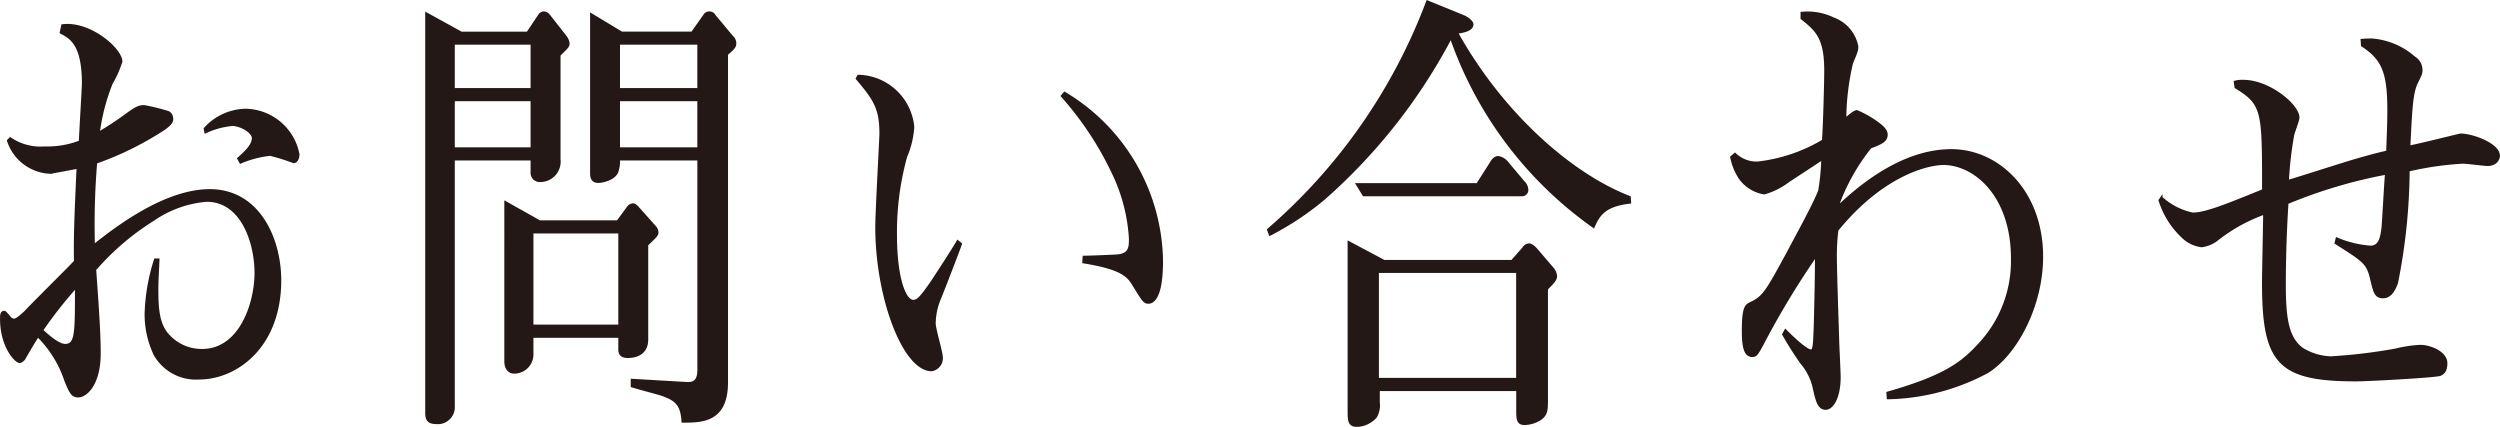
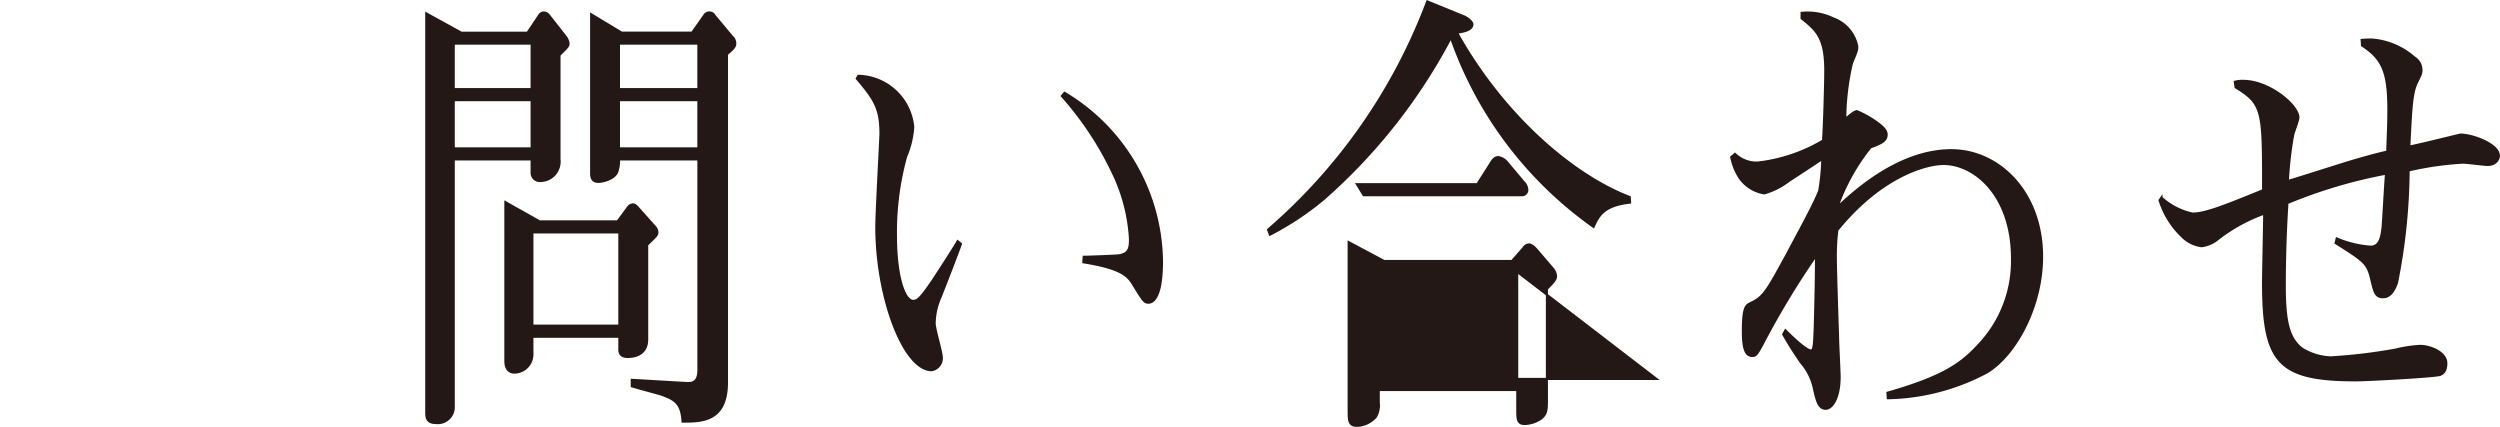
<svg xmlns="http://www.w3.org/2000/svg" width="163.285" height="27.878" viewBox="0 0 163.285 27.878">
  <g id="h-sec5-06" transform="translate(-872.697 -800.026)">
-     <path id="パス_2588" data-name="パス 2588" d="M885.7,824.746a3.1,3.1,0,0,1-2.9-1.56,6.125,6.125,0,0,1-.589-2.7,12.764,12.764,0,0,1,.614-3.509h.222c-.049,1.08-.075,1.469-.075,1.979,0,1.38.1,2.37.812,3.06a2.919,2.919,0,0,0,2.114.87c2.482,0,3.49-3.03,3.49-5.04,0-1.92-.86-4.709-3.2-4.709a7.178,7.178,0,0,0-3.49,1.259,16.775,16.775,0,0,0-3.786,3.24c.123,1.8.295,3.96.295,5.46,0,2.04-.885,2.82-1.4,2.82-.392,0-.515-.24-.835-1.02a7.315,7.315,0,0,0-1.795-2.91c-.172.21-.836,1.38-.909,1.5-.147.15-.222.18-.295.18-.246,0-1.205-.99-1.205-2.82,0-.21,0-.45.2-.45.075,0,.1.06.3.27.1.15.2.24.344.24.2,0,.565-.36.762-.54.492-.54,2.778-2.79,3.22-3.269-.024-1.681.025-2.851.172-6.12-.123.03-1.72.33-1.795.33a3.019,3.019,0,0,1-2.753-2.1l.148-.149a3.491,3.491,0,0,0,2.237.6,5.875,5.875,0,0,0,2.311-.389c.024-.6.2-3.571.2-3.781,0-2.579-.81-3-1.45-3.329l.1-.48c1.793-.24,3.859,1.559,3.859,2.37a7.247,7.247,0,0,1-.64,1.439,13.159,13.159,0,0,0-.835,3.21,20.988,20.988,0,0,0,1.942-1.29c.541-.389.737-.449,1.032-.449a13.619,13.619,0,0,1,1.573.39.493.493,0,0,1,.246.479c0,.24-.3.45-.442.57a20.555,20.555,0,0,1-4.524,2.25,48.886,48.886,0,0,0-.147,5.4c1.155-.9,4.5-3.6,7.571-3.6,3.172,0,4.6,3.12,4.6,5.91C890.981,822.736,888.081,824.746,885.7,824.746Zm-10.251-3.15c.418.39,1.081.96,1.5.96.713,0,.713-.72.713-3.78A27.786,27.786,0,0,0,875.446,821.6Zm16.421-10.98a12.8,12.8,0,0,0-1.525-.479,6.645,6.645,0,0,0-1.942.509l-.148-.269c.443-.391.959-.87.959-1.32,0-.42-.811-.87-1.351-.87a5.265,5.265,0,0,0-1.746.48l-.049-.24a3.687,3.687,0,0,1,2.655-1.231,3.578,3.578,0,0,1,3.466,2.91C892.186,810.347,892.087,810.616,891.867,810.616Z" fill="#231815" stroke="#231815" stroke-miterlimit="10" stroke-width="0.137" />
    <path id="パス_2589" data-name="パス 2589" d="M909.24,803.627v6.81a1.263,1.263,0,0,1-1.229,1.41.533.533,0,0,1-.591-.571v-.839h-5.087v16.109a1.044,1.044,0,0,1-1.156,1.11c-.639,0-.639-.39-.639-.75V800.9l2.286,1.261h4.327l.762-1.14a.368.368,0,0,1,.319-.18.454.454,0,0,1,.319.18l1.058,1.35a.936.936,0,0,1,.221.48C909.83,803.057,909.781,803.087,909.24,803.627Zm-1.82-.75h-5.087v2.97h5.087Zm0,3.689h-5.087v3.151h5.087Zm7.547,9.451V822.2c0,.87-.638,1.14-1.278,1.14-.221,0-.54-.06-.54-.48v-.84H907.47v1.17a1.182,1.182,0,0,1-1.2,1.169c-.2,0-.565-.119-.565-.75V813.227l2.237,1.259h5.089l.663-.9a.447.447,0,0,1,.345-.21c.123,0,.2.091.27.15l1.18,1.321a.573.573,0,0,1,.147.359C915.631,815.387,915.557,815.446,914.967,816.017Zm-1.818-.811H907.47v6.09h5.679Zm7.03-11.64v21.42c0,2.55-1.6,2.579-2.9,2.579-.073-1.169-.467-1.439-1.4-1.769-.294-.09-1.647-.45-1.918-.54v-.42c.59.03,3.516.21,3.664.21.22,0,.688,0,.688-.84V810.437h-5.187a2.206,2.206,0,0,1-.123.839c-.221.481-.983.63-1.229.63-.442,0-.467-.359-.467-.54V800.957l1.991,1.2h4.6l.786-1.11a.388.388,0,0,1,.689,0L920.5,802.4a.6.6,0,0,1,.22.481C920.719,803.087,920.572,803.236,920.179,803.566Zm-1.868-.689h-5.187v2.97h5.187Zm0,3.689h-5.187v3.151h5.187Z" fill="#231815" stroke="#231815" stroke-miterlimit="10" stroke-width="0.137" />
    <path id="パス_2590" data-name="パス 2590" d="M935.463,815.956c-.2.57-1.155,3.03-1.351,3.51a4.37,4.37,0,0,0-.369,1.68c0,.36.467,1.89.467,2.22a.791.791,0,0,1-.664.84c-1.819,0-3.613-4.74-3.613-9.359,0-.991.27-5.76.27-6.09,0-1.59-.344-2.191-1.548-3.6l.1-.179a3.682,3.682,0,0,1,3.589,3.33,5.839,5.839,0,0,1-.466,1.95,18.526,18.526,0,0,0-.664,5.1c0,2.85.59,4.32,1.13,4.32.321,0,.566-.33,1.157-1.17.245-.36,1.474-2.25,1.745-2.73Zm8.014.84c.345,0,1.918-.06,2.262-.09.737-.09.761-.54.761-1.08a11.373,11.373,0,0,0-.933-3.9,21.179,21.179,0,0,0-3.516-5.43l.173-.21a12.985,12.985,0,0,1,6.366,11.01c0,2.489-.638,2.7-.884,2.7-.271,0-.345-.12-1.008-1.2-.345-.57-.812-1.05-3.245-1.44Z" fill="#231815" stroke="#231815" stroke-miterlimit="10" stroke-width="0.137" />
-     <path id="パス_2591" data-name="パス 2591" d="M976.781,814.847a25.322,25.322,0,0,1-9.318-12.361,36.924,36.924,0,0,1-8.258,10.5,18.938,18.938,0,0,1-3.565,2.37l-.123-.33a36.774,36.774,0,0,0,10.4-14.909l2.359.96c.172.06.59.33.59.54,0,.33-.467.48-1.008.54,3.047,5.459,7.6,9.329,11.284,10.739l.023.361C977.543,813.437,977.125,814.036,976.781,814.847Zm-3.049,4.049v7.26c0,.659-.025.93-.369,1.2a1.926,1.926,0,0,1-1.1.361c-.467,0-.467-.361-.467-.9V825.5h-9.047v.81a1.486,1.486,0,0,1-.2.96,1.755,1.755,0,0,1-1.2.57c-.566,0-.566-.33-.566-1.08v-10.92l2.31,1.23h8.357l.739-.839a.482.482,0,0,1,.369-.241c.2,0,.441.27.467.3l1.056,1.231a.871.871,0,0,1,.246.54C974.322,818.3,974.174,818.446,973.732,818.9Zm-1.671-6.12h-10.3l-.444-.719h7.866l.861-1.351c.123-.21.269-.42.516-.42a.957.957,0,0,1,.615.391l1.033,1.229a.751.751,0,0,1,.244.51A.346.346,0,0,1,972.061,812.776Zm-.27,5.01h-9.1v6.99h9.1Z" fill="#231815" stroke="#231815" stroke-miterlimit="10" stroke-width="0.137" />
+     <path id="パス_2591" data-name="パス 2591" d="M976.781,814.847a25.322,25.322,0,0,1-9.318-12.361,36.924,36.924,0,0,1-8.258,10.5,18.938,18.938,0,0,1-3.565,2.37l-.123-.33a36.774,36.774,0,0,0,10.4-14.909l2.359.96c.172.06.59.33.59.54,0,.33-.467.48-1.008.54,3.047,5.459,7.6,9.329,11.284,10.739l.023.361C977.543,813.437,977.125,814.036,976.781,814.847Zm-3.049,4.049v7.26c0,.659-.025.93-.369,1.2a1.926,1.926,0,0,1-1.1.361c-.467,0-.467-.361-.467-.9V825.5h-9.047v.81a1.486,1.486,0,0,1-.2.96,1.755,1.755,0,0,1-1.2.57c-.566,0-.566-.33-.566-1.08v-10.92l2.31,1.23h8.357l.739-.839a.482.482,0,0,1,.369-.241c.2,0,.441.27.467.3l1.056,1.231a.871.871,0,0,1,.246.54C974.322,818.3,974.174,818.446,973.732,818.9Zm-1.671-6.12h-10.3l-.444-.719h7.866l.861-1.351c.123-.21.269-.42.516-.42a.957.957,0,0,1,.615.391l1.033,1.229a.751.751,0,0,1,.244.51A.346.346,0,0,1,972.061,812.776Zm-.27,5.01v6.99h9.1Z" fill="#231815" stroke="#231815" stroke-miterlimit="10" stroke-width="0.137" />
    <path id="パス_2592" data-name="パス 2592" d="M1002.512,824.326a14.277,14.277,0,0,1-6.514,1.71l-.025-.36c3.687-1.05,4.843-1.92,5.949-3.12a7.952,7.952,0,0,0,2.187-5.64c0-4.14-2.457-6.18-4.474-6.18-1.057,0-4.006.72-6.932,4.321a13.323,13.323,0,0,0-.1,1.829c0,.81.124,4.47.147,5.19,0,.42.1,2.19.1,2.58,0,1.38-.493,2.07-.911,2.07-.466,0-.589-.54-.761-1.29a3.78,3.78,0,0,0-.862-1.74c-.466-.69-.687-1.02-1.154-1.83l.147-.27c.541.54,1.376,1.32,1.671,1.32.2,0,.2-.45.247-1.53.025-.99.1-3.9.074-4.65a54.6,54.6,0,0,0-3.491,5.79c-.345.63-.417.75-.664.75-.443,0-.615-.48-.615-1.62,0-1.59.2-1.679.492-1.83.86-.389,1.082-.809,2.409-3.24.712-1.35,1.746-3.21,2.089-4.109a15.182,15.182,0,0,0,.2-2.071c-.344.24-1.869,1.231-2.188,1.441a4.822,4.822,0,0,1-1.6.809,2.428,2.428,0,0,1-1.624-1.019,3.935,3.935,0,0,1-.541-1.351l.247-.21a2.03,2.03,0,0,0,1.474.57,10.69,10.69,0,0,0,4.278-1.44c.074-1.109.146-3.749.146-4.589,0-2.16-.613-2.64-1.547-3.39v-.36a3.845,3.845,0,0,1,2.065.36,2.437,2.437,0,0,1,1.572,1.83c0,.24-.024.33-.344,1.08a16.387,16.387,0,0,0-.441,3.66c.367-.3.613-.511.761-.511a6.605,6.605,0,0,1,1.327.75c.246.181.615.45.615.78,0,.42-.344.571-1.057.84a13.33,13.33,0,0,0-2.164,3.9c1.008-.931,3.959-3.72,7.449-3.72,3.073,0,5.924,2.7,5.924,6.959C1006.076,819.977,1004.4,823.156,1002.512,824.326Z" fill="#231815" stroke="#231815" stroke-miterlimit="10" stroke-width="0.137" />
    <path id="パス_2593" data-name="パス 2593" d="M1035.152,810.8c-.172,0-1.326-.151-1.6-.151a20.538,20.538,0,0,0-3.539.51,38.485,38.485,0,0,1-.762,7.35c-.1.24-.32.931-.91.931-.492,0-.565-.331-.762-1.141-.246-1.08-.443-1.2-2.336-2.4l.074-.3a6.926,6.926,0,0,0,2.213.54c.613,0,.713-.66.785-1.29.026-.271.174-2.941.223-3.481a32.174,32.174,0,0,0-6.441,1.92c-.049.84-.172,2.82-.172,5.4,0,2.369.271,3.449,1.131,4.109a3.8,3.8,0,0,0,1.869.57,34.845,34.845,0,0,0,4.252-.51,8.3,8.3,0,0,1,1.6-.24c.59,0,1.7.39,1.7,1.14,0,.57-.27.69-.393.75-.295.12-4.719.36-5.531.36-5.063,0-6.047-1.17-6.047-6.36,0-.72.074-3.9.074-4.529a10.942,10.942,0,0,0-3,1.649,2.109,2.109,0,0,1-1.08.48,2.142,2.142,0,0,1-1.279-.629,5.52,5.52,0,0,1-1.475-2.371l.123-.179a4.334,4.334,0,0,0,2.041,1.05c.86,0,2.311-.6,4.6-1.531,0-5.219,0-5.609-1.8-6.719l-.049-.361a1.856,1.856,0,0,1,.567-.059c1.67,0,3.588,1.589,3.588,2.4,0,.18-.319.989-.344,1.14a23.189,23.189,0,0,0-.344,3c.736-.21,3.883-1.231,4.547-1.41.836-.241,1.4-.39,1.941-.51.026-.75.075-1.74.075-2.731,0-2.489-.393-3.329-1.721-4.2l-.024-.36a6.019,6.019,0,0,1,.639-.031,4.75,4.75,0,0,1,2.8,1.17.966.966,0,0,1,.467.841c0,.21-.049.3-.3.81-.321.66-.369,1.649-.493,4.17.541-.09,3.3-.781,3.344-.781.785,0,2.506.63,2.506,1.38C1035.914,810.347,1035.793,810.8,1035.152,810.8Z" fill="#231815" stroke="#231815" stroke-miterlimit="10" stroke-width="0.137" />
  </g>
</svg>